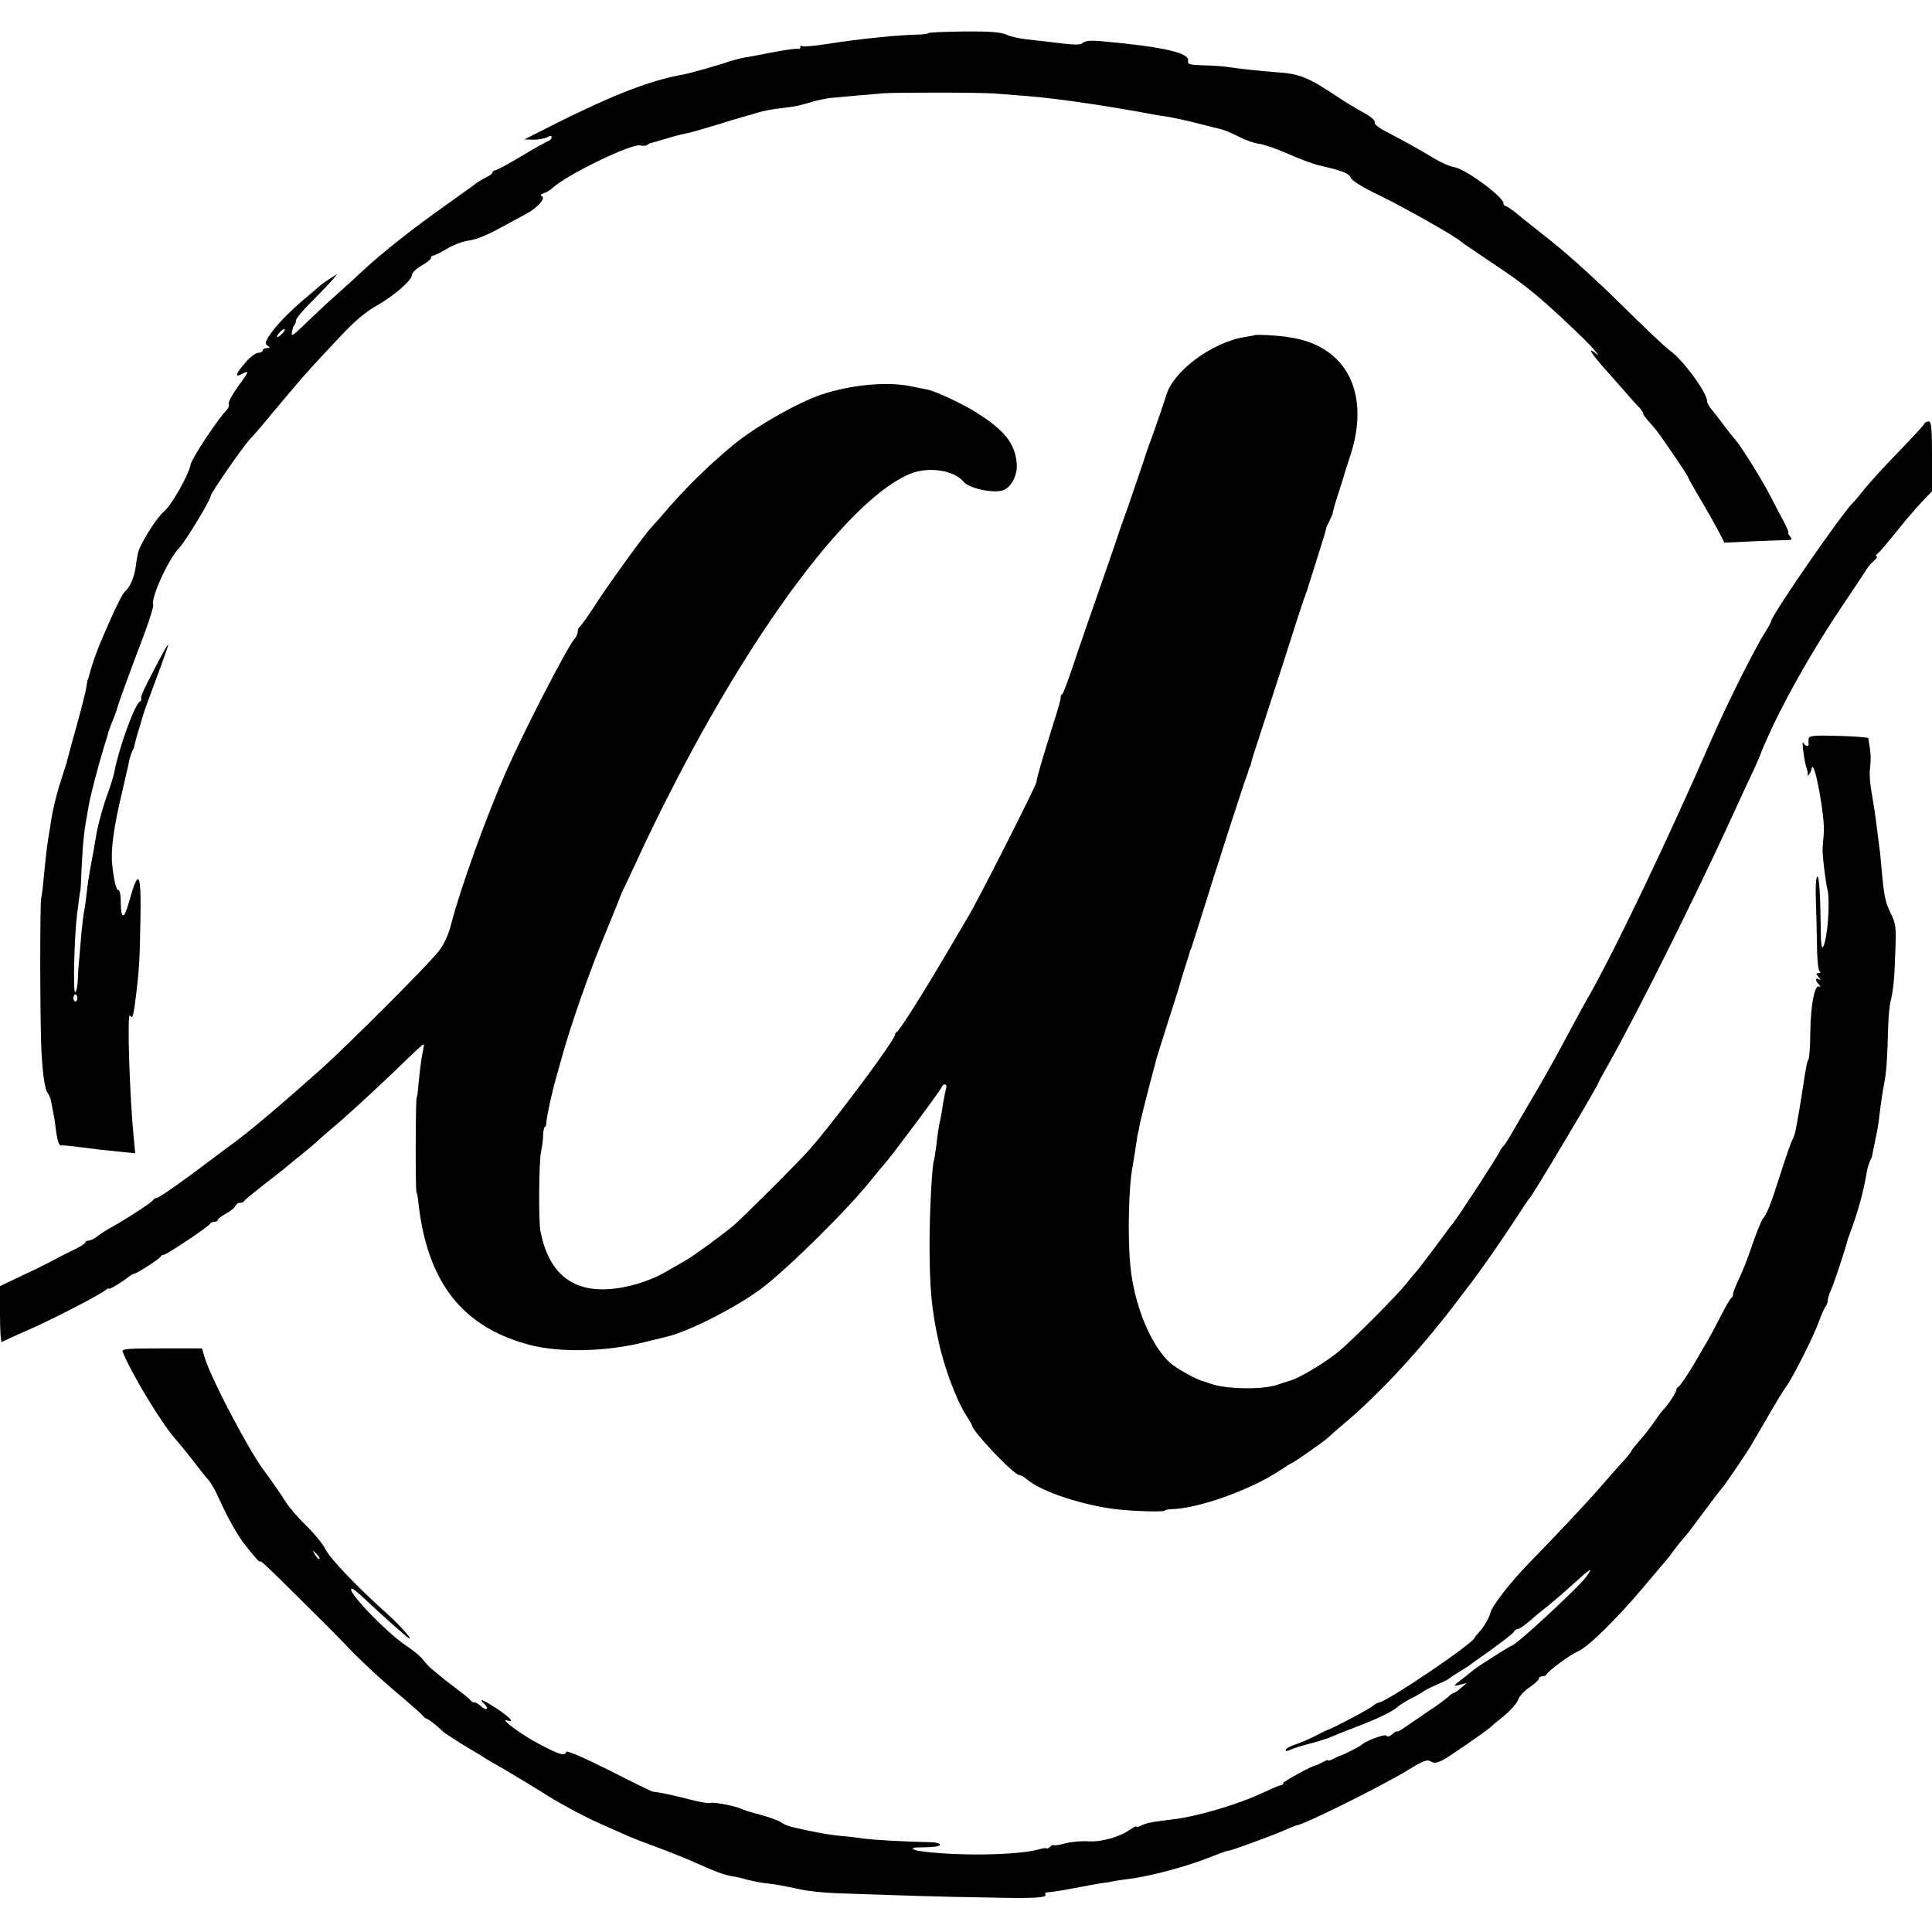
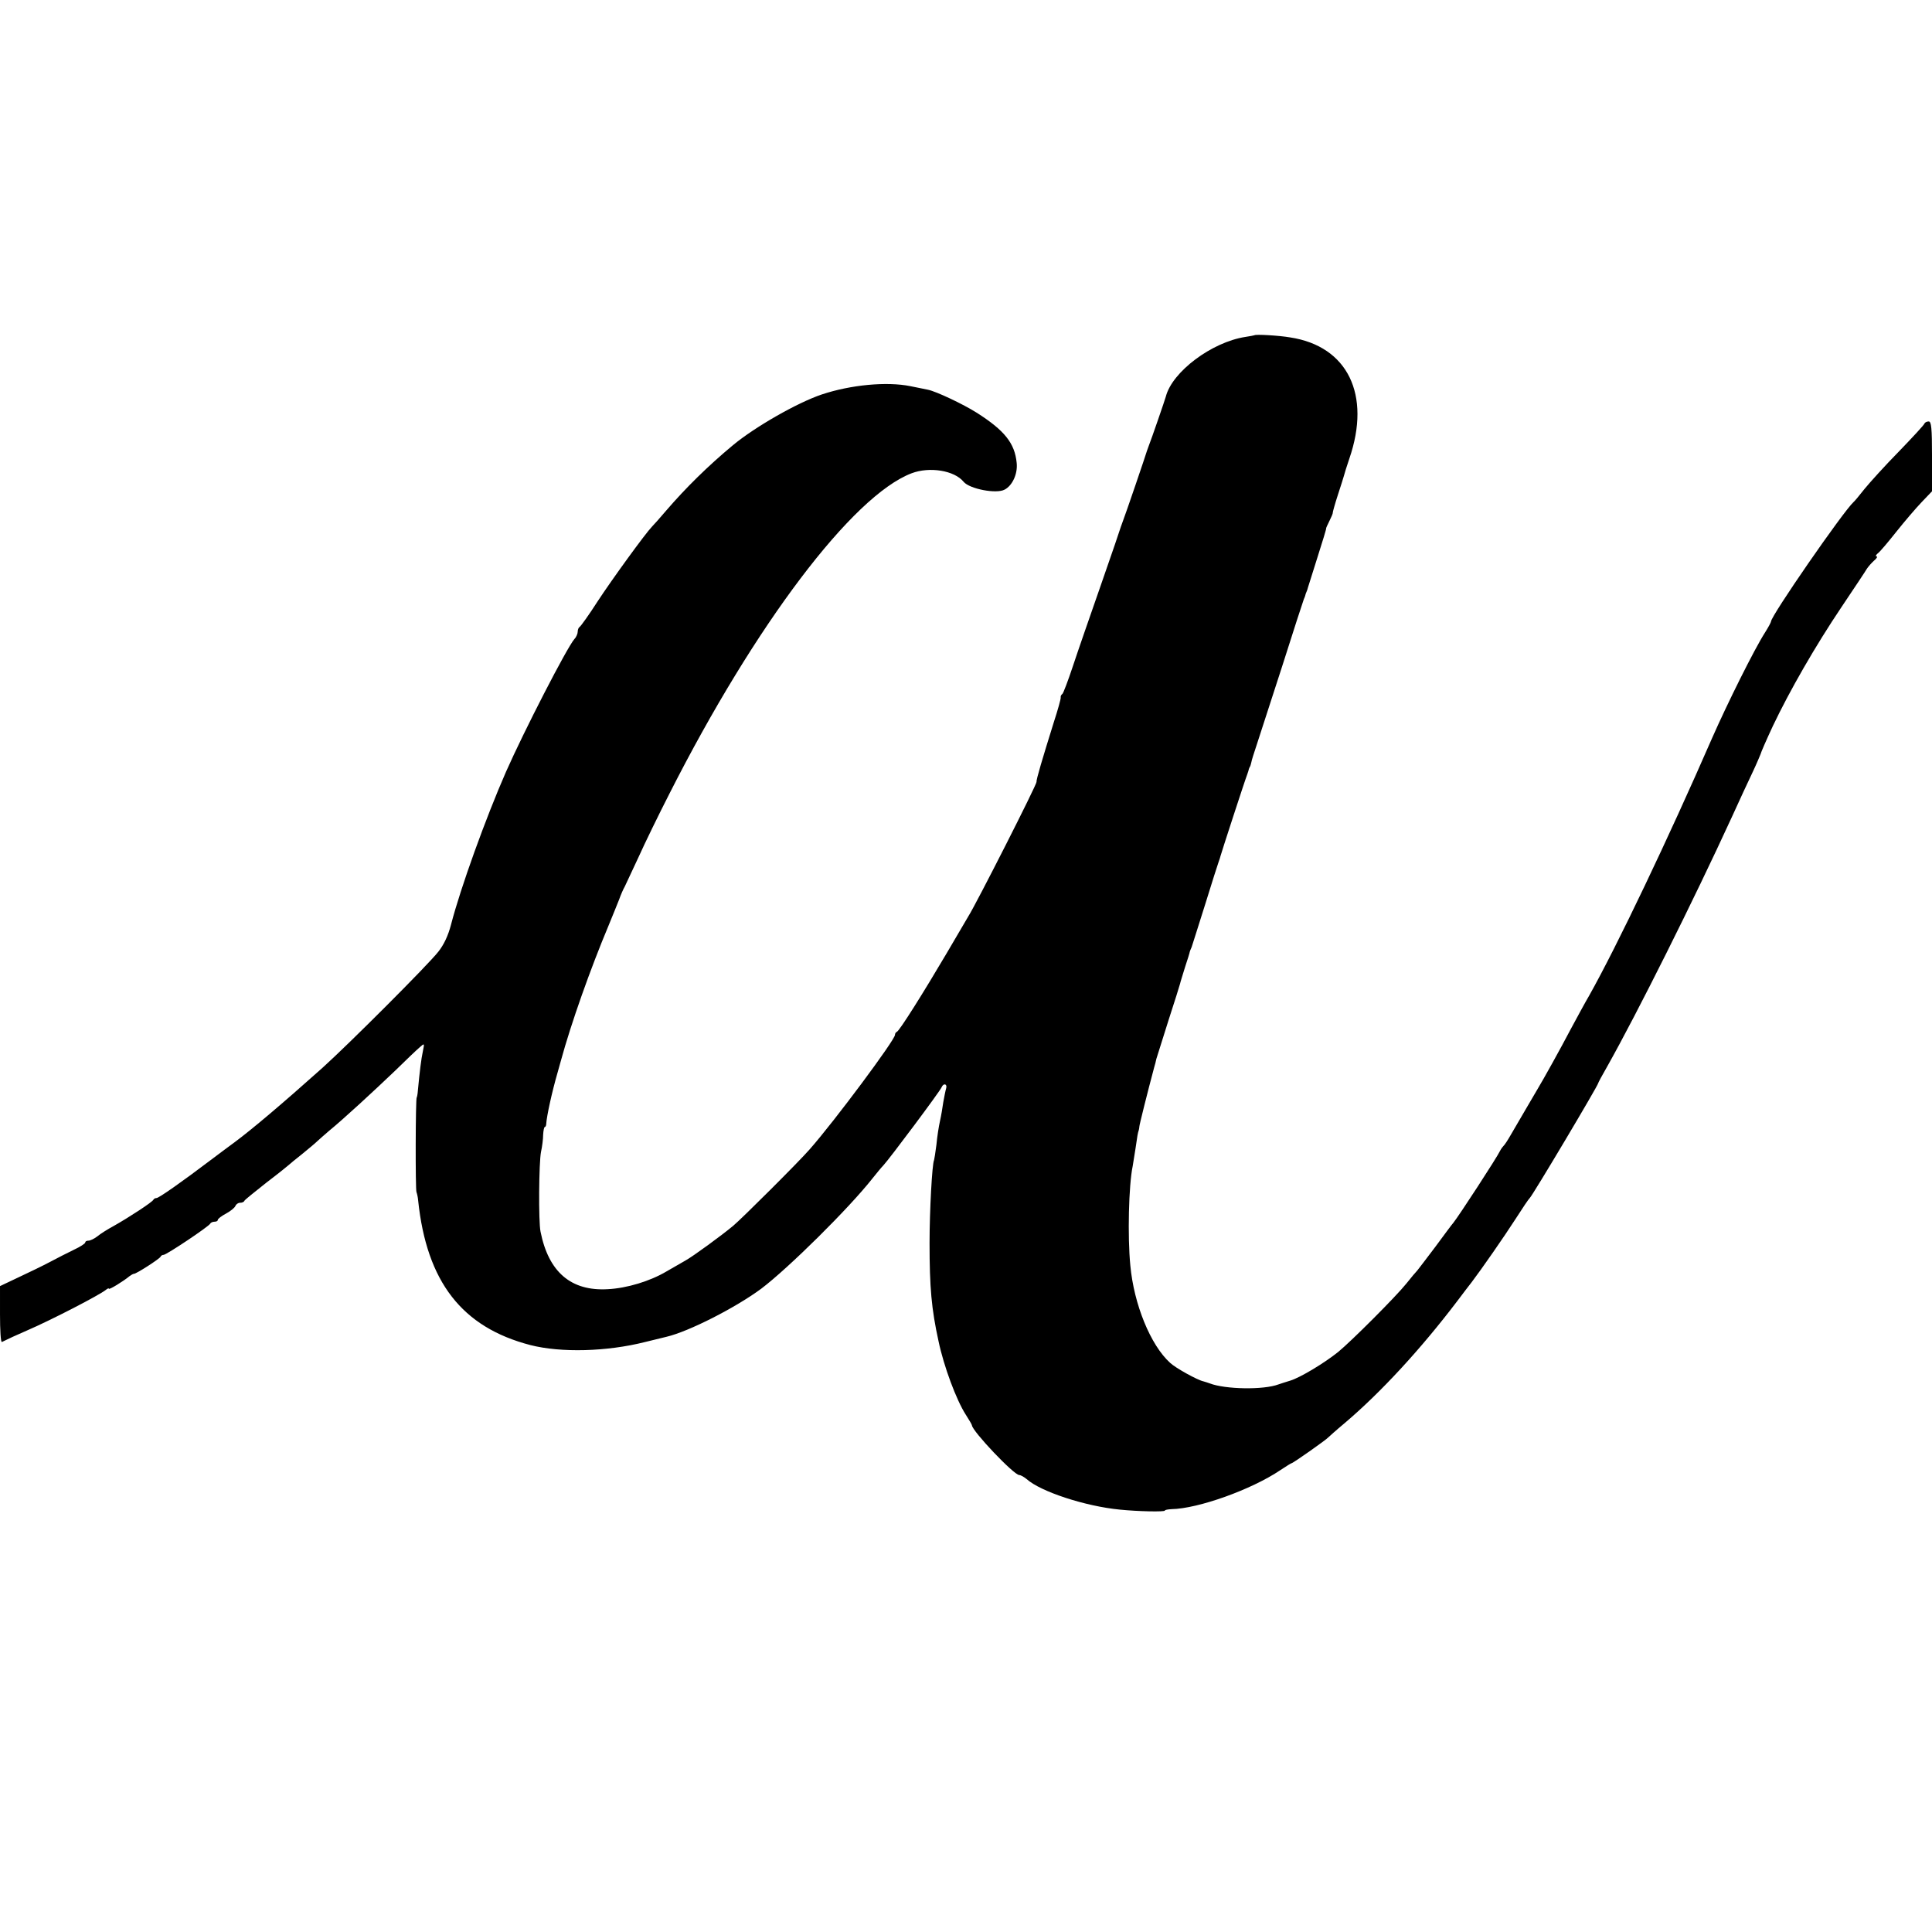
<svg xmlns="http://www.w3.org/2000/svg" version="1.0" width="816pt" height="816pt" viewBox="0 0 816 816" preserveAspectRatio="xMidYMid meet">
  <g transform="translate(0,816) scale(0.1,-0.1)" fill="#000000" stroke="none">
-     <path d="M3920 8020 c0 -3 -17 -5 -38 -6 -83 -1 -260 -19 -390 -40 -52 -8 -98 -12 -103 -9 -5 4 -9 1 -9 -5 0 -6 -4 -9 -8 -6 -4 2 -51 -4 -104 -14 -52 -10 -108 -21 -124 -23 -16 -3 -42 -10 -59 -15 -54 -19 -170 -51 -195 -56 -153 -26 -324 -95 -640 -257 l-35 -18 38 -1 c21 0 47 5 58 10 13 8 19 7 19 0 0 -6 -8 -14 -17 -17 -10 -4 -62 -33 -115 -65 -53 -32 -102 -58 -108 -58 -5 0 -10 -4 -10 -8 0 -5 -11 -14 -25 -20 -14 -7 -31 -17 -38 -22 -7 -6 -65 -47 -129 -93 -142 -100 -272 -203 -353 -278 -33 -31 -80 -74 -104 -95 -48 -42 -92 -84 -159 -148 -36 -35 -42 -37 -39 -19 2 13 6 26 10 29 4 4 7 13 7 21 0 7 30 44 68 81 37 37 76 78 87 91 l20 24 -30 -19 c-16 -10 -35 -23 -41 -29 -6 -5 -33 -28 -59 -50 -75 -62 -143 -134 -165 -174 -10 -19 -10 -25 1 -32 11 -7 10 -9 -3 -9 -10 0 -18 -4 -18 -10 0 -5 -9 -10 -19 -10 -11 0 -36 -19 -55 -42 -41 -47 -46 -64 -15 -48 11 7 22 10 24 8 2 -2 -16 -29 -40 -61 -24 -33 -41 -65 -39 -72 3 -7 -1 -19 -8 -26 -39 -40 -147 -203 -153 -231 -10 -49 -82 -174 -114 -200 -26 -21 -87 -116 -105 -162 -4 -11 -9 -40 -12 -65 -6 -48 -24 -90 -47 -110 -8 -6 -40 -69 -70 -139 -47 -106 -64 -153 -83 -224 -1 -5 -3 -9 -4 -10 -1 -2 -3 -14 -5 -28 -1 -14 -19 -84 -39 -157 -20 -72 -39 -140 -41 -150 -2 -10 -13 -45 -24 -78 -20 -60 -36 -124 -45 -180 -2 -16 -8 -50 -12 -75 -7 -49 -9 -61 -19 -163 -3 -37 -8 -78 -11 -90 -6 -26 -5 -541 1 -647 6 -108 15 -162 27 -177 6 -8 12 -23 14 -36 2 -12 6 -33 9 -47 3 -14 8 -43 10 -64 6 -49 14 -76 23 -74 6 2 42 -2 167 -18 17 -2 56 -6 88 -9 l58 -6 -6 63 c-18 181 -29 538 -16 519 11 -17 15 -2 26 89 13 106 15 146 18 308 4 213 -7 230 -49 80 -20 -74 -34 -72 -34 5 0 26 -4 47 -9 47 -10 0 -19 34 -27 108 -7 61 6 159 43 312 13 58 27 116 29 129 3 13 9 31 13 40 5 9 9 19 9 24 1 4 8 33 18 65 10 31 18 62 20 67 1 6 25 71 53 146 28 74 51 140 51 145 0 8 -26 -39 -91 -166 -15 -30 -26 -57 -23 -61 2 -4 1 -9 -4 -11 -22 -9 -89 -194 -109 -298 -2 -13 -13 -49 -24 -80 -23 -61 -47 -149 -54 -195 -5 -32 -10 -61 -25 -140 -5 -27 -12 -75 -15 -105 -3 -30 -8 -62 -10 -70 -2 -8 -7 -49 -11 -90 -3 -41 -8 -88 -9 -105 -2 -16 -5 -56 -6 -87 -1 -32 -6 -58 -12 -58 -9 0 -3 235 8 325 3 22 7 54 9 70 2 17 4 30 5 30 1 0 4 47 6 105 6 113 9 145 30 259 6 37 38 160 61 236 20 64 21 69 23 77 1 4 9 24 17 45 9 20 17 44 19 52 4 18 54 154 115 315 22 60 39 114 37 120 -11 30 63 193 110 242 28 30 133 203 133 220 0 11 130 199 162 235 18 19 49 55 68 78 19 24 40 48 45 54 6 7 37 44 69 82 66 78 87 100 207 228 55 59 105 101 148 125 73 41 151 108 151 131 0 9 18 26 40 39 22 12 40 27 40 32 0 6 4 10 9 10 5 0 31 13 58 29 26 16 68 32 93 35 27 3 78 23 130 52 47 25 97 53 111 60 46 24 84 65 69 74 -9 6 -8 9 7 14 11 3 28 14 39 24 58 54 332 187 368 178 13 -3 26 -2 30 2 4 4 11 7 14 8 4 0 34 9 67 19 33 10 69 19 80 21 11 1 74 19 140 39 66 21 125 38 130 39 6 1 19 5 30 9 26 8 70 17 120 22 48 6 58 8 115 25 25 7 59 14 75 16 39 4 168 15 225 20 57 4 410 4 470 -1 188 -14 208 -16 340 -34 110 -15 257 -40 340 -56 13 -2 42 -7 63 -10 21 -4 73 -15 115 -26 42 -11 88 -22 100 -25 13 -3 47 -17 74 -31 28 -15 66 -28 85 -30 18 -2 74 -21 124 -43 49 -22 111 -45 137 -50 91 -21 122 -33 127 -51 4 -12 52 -41 123 -75 99 -48 326 -176 342 -194 3 -3 61 -43 130 -89 127 -84 184 -129 299 -236 82 -77 122 -116 141 -141 14 -18 14 -18 -2 -5 -37 28 -16 -4 50 -78 37 -42 81 -91 97 -110 17 -19 36 -40 43 -47 6 -7 12 -16 12 -21 0 -4 12 -21 28 -38 29 -32 36 -41 112 -153 28 -41 50 -76 50 -78 0 -3 19 -37 42 -76 42 -71 62 -106 94 -166 l17 -34 126 6 c69 3 134 5 145 5 15 1 16 4 6 16 -7 8 -10 15 -7 15 4 0 -8 26 -25 58 -17 31 -42 80 -56 107 -28 55 -119 201 -142 227 -8 9 -31 37 -50 63 -19 26 -43 56 -52 67 -10 12 -18 27 -18 34 0 36 -104 177 -159 215 -18 13 -108 98 -200 189 -91 91 -224 212 -296 269 -71 56 -143 114 -159 127 -17 13 -33 24 -38 24 -4 0 -8 5 -8 11 0 28 -163 147 -208 153 -16 2 -56 19 -88 39 -75 45 -125 72 -196 109 -35 18 -55 34 -52 42 3 7 -16 24 -48 41 -29 16 -78 45 -109 66 -124 83 -161 98 -259 104 -66 5 -150 14 -205 22 -16 3 -61 6 -100 7 -60 2 -70 4 -67 19 6 34 -102 59 -366 83 -42 4 -67 2 -77 -6 -14 -12 -32 -11 -160 5 -16 2 -52 6 -80 9 -27 3 -66 11 -85 20 -27 11 -72 14 -183 13 -81 -1 -147 -4 -147 -7z m-2727 -1268 c-10 -10 -20 -17 -22 -16 -6 5 20 34 30 34 5 0 1 -8 -8 -18z m-866 -2807 c0 -8 -4 -15 -9 -15 -4 0 -8 7 -8 15 0 8 4 15 8 15 5 0 9 -7 9 -15z" />
    <path d="M5298 6744 c-2 -1 -19 -4 -38 -7 -142 -22 -309 -147 -336 -252 -3 -12 -62 -183 -71 -205 -3 -8 -7 -19 -9 -25 -3 -12 -92 -273 -101 -295 -3 -8 -7 -19 -9 -25 -1 -5 -39 -116 -84 -245 -45 -129 -99 -284 -119 -345 -20 -60 -40 -113 -44 -116 -5 -3 -8 -10 -7 -15 1 -5 -12 -52 -29 -104 -48 -154 -75 -244 -73 -252 2 -10 -255 -516 -288 -568 -5 -8 -46 -78 -91 -155 -96 -163 -200 -329 -211 -333 -5 -2 -8 -8 -8 -13 0 -21 -255 -364 -360 -483 -45 -52 -288 -294 -323 -323 -49 -41 -171 -130 -202 -147 -16 -9 -52 -30 -80 -46 -69 -41 -167 -71 -248 -75 -155 -9 -250 72 -284 243 -9 42 -7 292 2 337 5 22 9 55 9 72 1 18 4 33 7 33 3 0 6 6 6 13 2 33 24 134 48 217 2 8 9 31 14 50 43 158 125 389 201 570 17 41 37 91 45 111 7 20 18 45 24 55 5 11 31 66 58 124 26 58 85 179 131 269 362 714 773 1257 1022 1352 76 29 181 12 220 -36 25 -30 138 -52 173 -33 33 17 56 67 51 113 -8 83 -51 137 -169 212 -57 36 -171 90 -206 97 -13 3 -46 9 -74 15 -99 20 -251 6 -374 -35 -104 -35 -282 -137 -375 -214 -107 -89 -200 -181 -281 -275 -27 -32 -55 -63 -61 -69 -29 -30 -169 -223 -230 -316 -37 -58 -72 -106 -76 -108 -4 -2 -8 -11 -8 -20 0 -8 -6 -23 -14 -31 -32 -37 -212 -387 -289 -561 -85 -194 -192 -490 -232 -645 -12 -46 -30 -85 -54 -115 -44 -56 -377 -389 -489 -490 -170 -152 -299 -261 -372 -315 -15 -11 -61 -45 -102 -76 -120 -91 -217 -159 -227 -159 -5 0 -11 -3 -13 -7 -4 -10 -104 -75 -166 -110 -26 -14 -58 -34 -71 -45 -13 -10 -30 -18 -37 -18 -8 0 -14 -3 -14 -8 0 -4 -21 -18 -47 -30 -27 -13 -72 -36 -102 -52 -30 -16 -90 -45 -133 -65 l-78 -37 0 -120 c0 -65 3 -118 8 -116 24 12 63 30 107 49 100 43 305 149 332 171 7 6 13 8 13 5 0 -6 62 32 87 53 7 5 15 10 19 10 10 0 108 63 112 72 2 5 8 8 13 8 12 0 193 121 197 132 2 4 10 8 18 8 8 0 14 3 14 8 0 4 15 16 34 26 19 10 37 25 40 32 3 8 12 14 20 14 8 0 16 3 18 8 1 4 44 38 93 77 50 38 92 72 95 75 3 3 27 23 55 45 27 22 57 47 65 55 9 8 31 28 50 44 59 48 188 167 278 253 47 46 94 91 105 100 20 18 20 17 13 -17 -7 -32 -14 -90 -21 -165 -1 -16 -4 -30 -5 -30 -5 0 -6 -391 -1 -400 2 -5 6 -21 7 -35 36 -344 185 -536 474 -611 129 -33 323 -28 485 13 44 11 85 21 90 22 94 22 292 123 400 203 115 87 370 339 470 466 17 21 37 46 46 55 23 24 240 314 246 330 8 19 25 14 19 -5 -3 -10 -8 -36 -12 -58 -3 -22 -9 -58 -14 -80 -5 -22 -12 -67 -15 -100 -4 -33 -9 -62 -10 -65 -8 -14 -19 -213 -19 -350 0 -188 8 -278 38 -415 22 -105 75 -248 115 -310 14 -22 26 -42 26 -45 2 -25 177 -210 200 -210 6 0 20 -8 31 -17 59 -53 248 -115 394 -129 79 -8 190 -10 190 -4 0 3 12 5 28 6 112 2 337 82 460 165 24 16 45 29 47 29 6 0 148 100 155 109 3 3 34 31 70 61 152 129 320 311 475 515 25 33 52 69 61 80 41 54 135 189 184 265 30 47 57 87 61 90 11 9 289 476 289 485 0 2 17 34 39 72 127 226 363 698 526 1053 31 69 71 154 88 190 17 36 31 70 33 75 1 6 24 59 52 119 71 149 178 336 291 504 53 79 101 151 106 160 6 9 19 24 30 34 11 9 16 17 11 18 -6 0 -3 6 5 13 9 6 44 48 79 92 35 44 83 100 107 125 l43 45 0 148 c0 120 -3 147 -14 147 -8 0 -16 -4 -18 -9 -1 -5 -50 -58 -108 -118 -58 -59 -123 -131 -145 -158 -22 -28 -42 -52 -46 -55 -44 -40 -349 -481 -349 -505 0 -3 -11 -24 -25 -46 -45 -70 -159 -299 -225 -449 -183 -420 -401 -877 -518 -1085 -16 -27 -50 -90 -77 -140 -44 -84 -117 -215 -140 -253 -11 -18 -74 -127 -114 -195 -13 -23 -27 -44 -31 -47 -3 -3 -10 -12 -14 -20 -13 -28 -174 -275 -198 -305 -5 -5 -38 -50 -75 -100 -37 -49 -72 -95 -77 -101 -6 -6 -27 -31 -46 -55 -44 -55 -231 -242 -288 -289 -60 -48 -160 -108 -202 -121 -19 -6 -42 -13 -50 -16 -63 -24 -225 -21 -290 4 -8 3 -21 7 -28 9 -24 5 -117 56 -140 78 -83 75 -153 248 -168 411 -12 122 -7 339 10 420 2 11 7 45 12 75 8 55 9 63 14 78 1 4 2 10 2 13 -1 4 36 151 63 252 3 9 7 25 9 35 3 9 26 82 51 162 26 80 48 150 49 155 1 6 11 37 21 70 11 33 20 62 20 65 1 3 4 12 8 20 3 8 28 89 57 180 28 91 54 172 57 180 3 8 7 20 8 25 3 12 104 323 113 345 3 8 6 18 7 23 2 4 3 8 5 10 1 1 3 9 5 17 1 8 12 42 23 75 11 33 59 182 107 330 47 149 89 277 92 285 4 8 7 18 8 23 2 4 4 9 5 12 1 3 3 8 4 13 1 4 19 61 40 127 21 66 38 121 37 123 -1 1 6 16 14 32 8 16 15 32 14 35 0 3 9 36 21 73 12 37 24 74 26 82 2 8 12 41 23 73 93 270 -7 475 -250 512 -46 8 -147 14 -151 9z" />
-     <path d="M7639 5040 c-1 -8 -1 -18 0 -22 2 -13 -17 -9 -23 5 -8 19 5 -85 15 -109 4 -12 6 -25 3 -28 -2 -3 0 -3 5 1 5 5 11 17 13 28 10 47 57 -205 51 -273 -2 -26 -4 -54 -5 -62 -2 -26 12 -144 20 -175 13 -49 1 -211 -18 -244 -6 -11 -10 16 -10 84 -2 140 -6 204 -13 212 -7 7 -10 -44 -7 -117 1 -25 3 -97 4 -160 0 -64 5 -118 11 -122 6 -5 5 -8 -4 -8 -11 0 -11 -3 0 -17 10 -11 10 -14 2 -9 -7 4 -13 3 -13 -1 0 -5 6 -15 13 -22 7 -8 7 -11 1 -8 -19 11 -36 -74 -38 -190 0 -59 -4 -112 -8 -118 -6 -9 -10 -31 -24 -122 -8 -55 -21 -131 -30 -178 -4 -16 -10 -34 -14 -40 -4 -5 -26 -68 -49 -140 -42 -132 -56 -168 -77 -195 -6 -8 -26 -58 -44 -110 -17 -52 -43 -117 -56 -143 -13 -27 -24 -55 -24 -62 0 -7 -3 -15 -7 -17 -5 -1 -25 -37 -46 -78 -21 -41 -46 -88 -56 -105 -10 -16 -28 -47 -39 -67 -33 -58 -76 -123 -84 -126 -5 -2 -8 -8 -8 -13 0 -10 -37 -66 -56 -84 -5 -5 -22 -28 -37 -50 -15 -22 -42 -58 -62 -79 -19 -22 -35 -42 -35 -45 0 -3 -17 -24 -38 -47 -20 -22 -62 -69 -92 -104 -57 -66 -189 -206 -300 -320 -79 -80 -160 -185 -165 -212 -5 -21 -30 -64 -51 -85 -7 -7 -14 -16 -16 -21 -11 -27 -375 -273 -405 -273 -4 0 -15 -6 -23 -13 -14 -13 -179 -100 -190 -101 -3 -1 -27 -12 -55 -27 -27 -14 -67 -31 -87 -37 -21 -7 -38 -17 -38 -22 0 -6 6 -6 18 0 9 5 47 17 82 26 36 9 80 23 97 31 18 8 63 26 100 40 85 32 153 64 175 84 9 8 34 24 55 35 21 10 45 24 53 30 8 6 35 20 60 30 25 11 47 22 50 25 3 3 23 17 45 30 22 13 45 28 50 33 6 4 46 33 90 64 44 32 84 63 88 70 4 7 12 13 17 13 9 0 31 16 64 45 6 6 33 28 61 50 27 22 68 57 90 77 93 85 109 96 76 50 -29 -42 -299 -292 -315 -292 -5 0 -141 -86 -161 -102 -5 -5 -28 -22 -50 -40 -39 -30 -39 -31 -10 -24 l30 8 -24 -21 c-13 -12 -27 -21 -31 -21 -3 0 -16 -9 -27 -20 -12 -10 -45 -35 -75 -54 -29 -20 -72 -49 -95 -65 -24 -17 -43 -28 -43 -24 0 3 -9 -2 -19 -11 -12 -11 -21 -13 -25 -7 -6 9 -89 -22 -106 -39 -7 -7 -82 -45 -89 -45 -3 -1 -16 -6 -28 -13 -13 -7 -23 -10 -23 -7 0 3 -10 0 -22 -7 -13 -7 -25 -13 -28 -13 -19 -3 -140 -69 -140 -76 0 -5 -4 -9 -10 -9 -5 0 -37 -13 -72 -30 -113 -53 -276 -101 -389 -115 -85 -10 -110 -15 -130 -26 -11 -5 -19 -7 -19 -4 0 4 -12 -3 -28 -13 -43 -31 -122 -53 -177 -49 -27 2 -71 -2 -97 -9 -27 -7 -48 -10 -48 -7 0 3 -7 0 -15 -7 -8 -7 -15 -10 -15 -7 0 3 -15 1 -32 -4 -92 -26 -361 -29 -510 -6 -27 5 -31 14 -6 14 72 1 98 4 98 12 0 5 -15 9 -32 10 -112 2 -250 10 -293 16 -27 4 -67 9 -88 10 -46 5 -87 11 -147 24 -79 17 -88 19 -112 35 -13 8 -52 22 -86 31 -35 9 -71 20 -80 25 -25 12 -123 31 -132 25 -5 -3 -46 4 -92 16 -46 12 -96 23 -113 26 -16 3 -34 6 -39 6 -5 1 -89 42 -185 91 -102 51 -177 84 -179 77 -6 -19 -28 -13 -113 32 -76 39 -177 115 -135 100 32 -11 10 14 -48 52 -57 37 -78 45 -51 19 22 -22 10 -32 -13 -11 -10 10 -23 17 -29 17 -6 0 -13 3 -15 8 -2 4 -28 26 -58 48 -49 37 -81 63 -115 92 -5 5 -19 20 -30 34 -11 14 -40 38 -65 54 -87 57 -266 244 -233 244 5 0 34 -24 64 -53 62 -58 136 -124 164 -147 48 -39 -18 39 -81 95 -126 113 -240 232 -259 271 -10 21 -46 65 -80 99 -35 33 -75 80 -90 104 -15 25 -58 87 -95 137 -66 91 -221 387 -245 469 l-12 40 -170 0 c-143 0 -170 -2 -165 -14 35 -90 170 -313 229 -376 10 -11 39 -47 65 -80 25 -33 55 -71 67 -84 11 -13 30 -44 41 -70 41 -91 83 -167 119 -211 45 -57 61 -73 61 -64 0 4 49 -42 109 -102 60 -60 123 -122 140 -139 17 -16 64 -64 104 -105 77 -81 155 -153 258 -239 35 -30 69 -60 75 -68 6 -7 14 -13 18 -13 5 0 42 -29 70 -56 6 -5 43 -29 81 -53 39 -23 77 -46 85 -51 8 -6 51 -31 95 -56 44 -26 127 -76 184 -112 58 -36 154 -87 215 -114 61 -27 120 -53 131 -58 11 -5 64 -25 118 -45 54 -20 128 -50 165 -67 70 -32 114 -48 147 -53 11 -1 39 -8 61 -14 23 -6 62 -14 87 -16 45 -6 52 -7 142 -26 28 -6 93 -13 145 -15 345 -12 438 -15 630 -18 213 -5 265 -2 255 14 -3 5 3 8 12 8 10 0 56 7 103 16 47 9 101 19 120 22 19 2 44 6 55 9 11 2 43 7 70 10 83 11 235 51 328 88 48 19 87 33 87 31 0 -4 168 57 233 85 26 11 49 21 52 21 28 1 362 167 470 233 65 40 83 47 97 38 14 -9 26 -8 51 5 28 14 194 129 207 143 3 4 27 24 54 45 26 22 52 51 58 67 5 15 27 39 49 53 21 15 39 31 39 36 0 6 6 10 14 10 8 0 16 3 18 8 7 15 99 83 132 97 43 18 164 137 276 270 46 55 89 105 94 111 6 7 20 24 31 40 11 15 30 39 42 53 27 31 23 26 97 126 33 44 62 82 65 85 9 7 102 144 126 184 11 19 44 76 74 127 30 52 64 108 76 124 29 40 118 217 140 280 10 28 22 54 27 59 4 6 8 16 8 24 0 8 6 28 14 45 12 26 60 171 70 212 2 6 6 17 9 25 33 87 59 181 72 263 3 15 9 35 14 45 5 9 9 20 9 25 1 4 6 33 13 65 7 31 13 66 14 77 5 47 17 133 25 170 7 39 11 87 15 230 1 39 5 86 10 105 12 55 16 87 20 209 4 106 3 119 -20 165 -24 50 -28 72 -40 208 -3 37 -8 77 -10 90 -2 13 -6 48 -10 78 -3 30 -12 84 -18 120 -7 36 -11 81 -10 100 6 61 6 72 -6 142 0 4 -57 8 -126 10 -105 3 -125 1 -126 -12z m-6290 -3464 c-3 -3 -11 5 -18 17 -13 21 -12 21 5 5 10 -10 16 -20 13 -22z" />
  </g>
</svg>